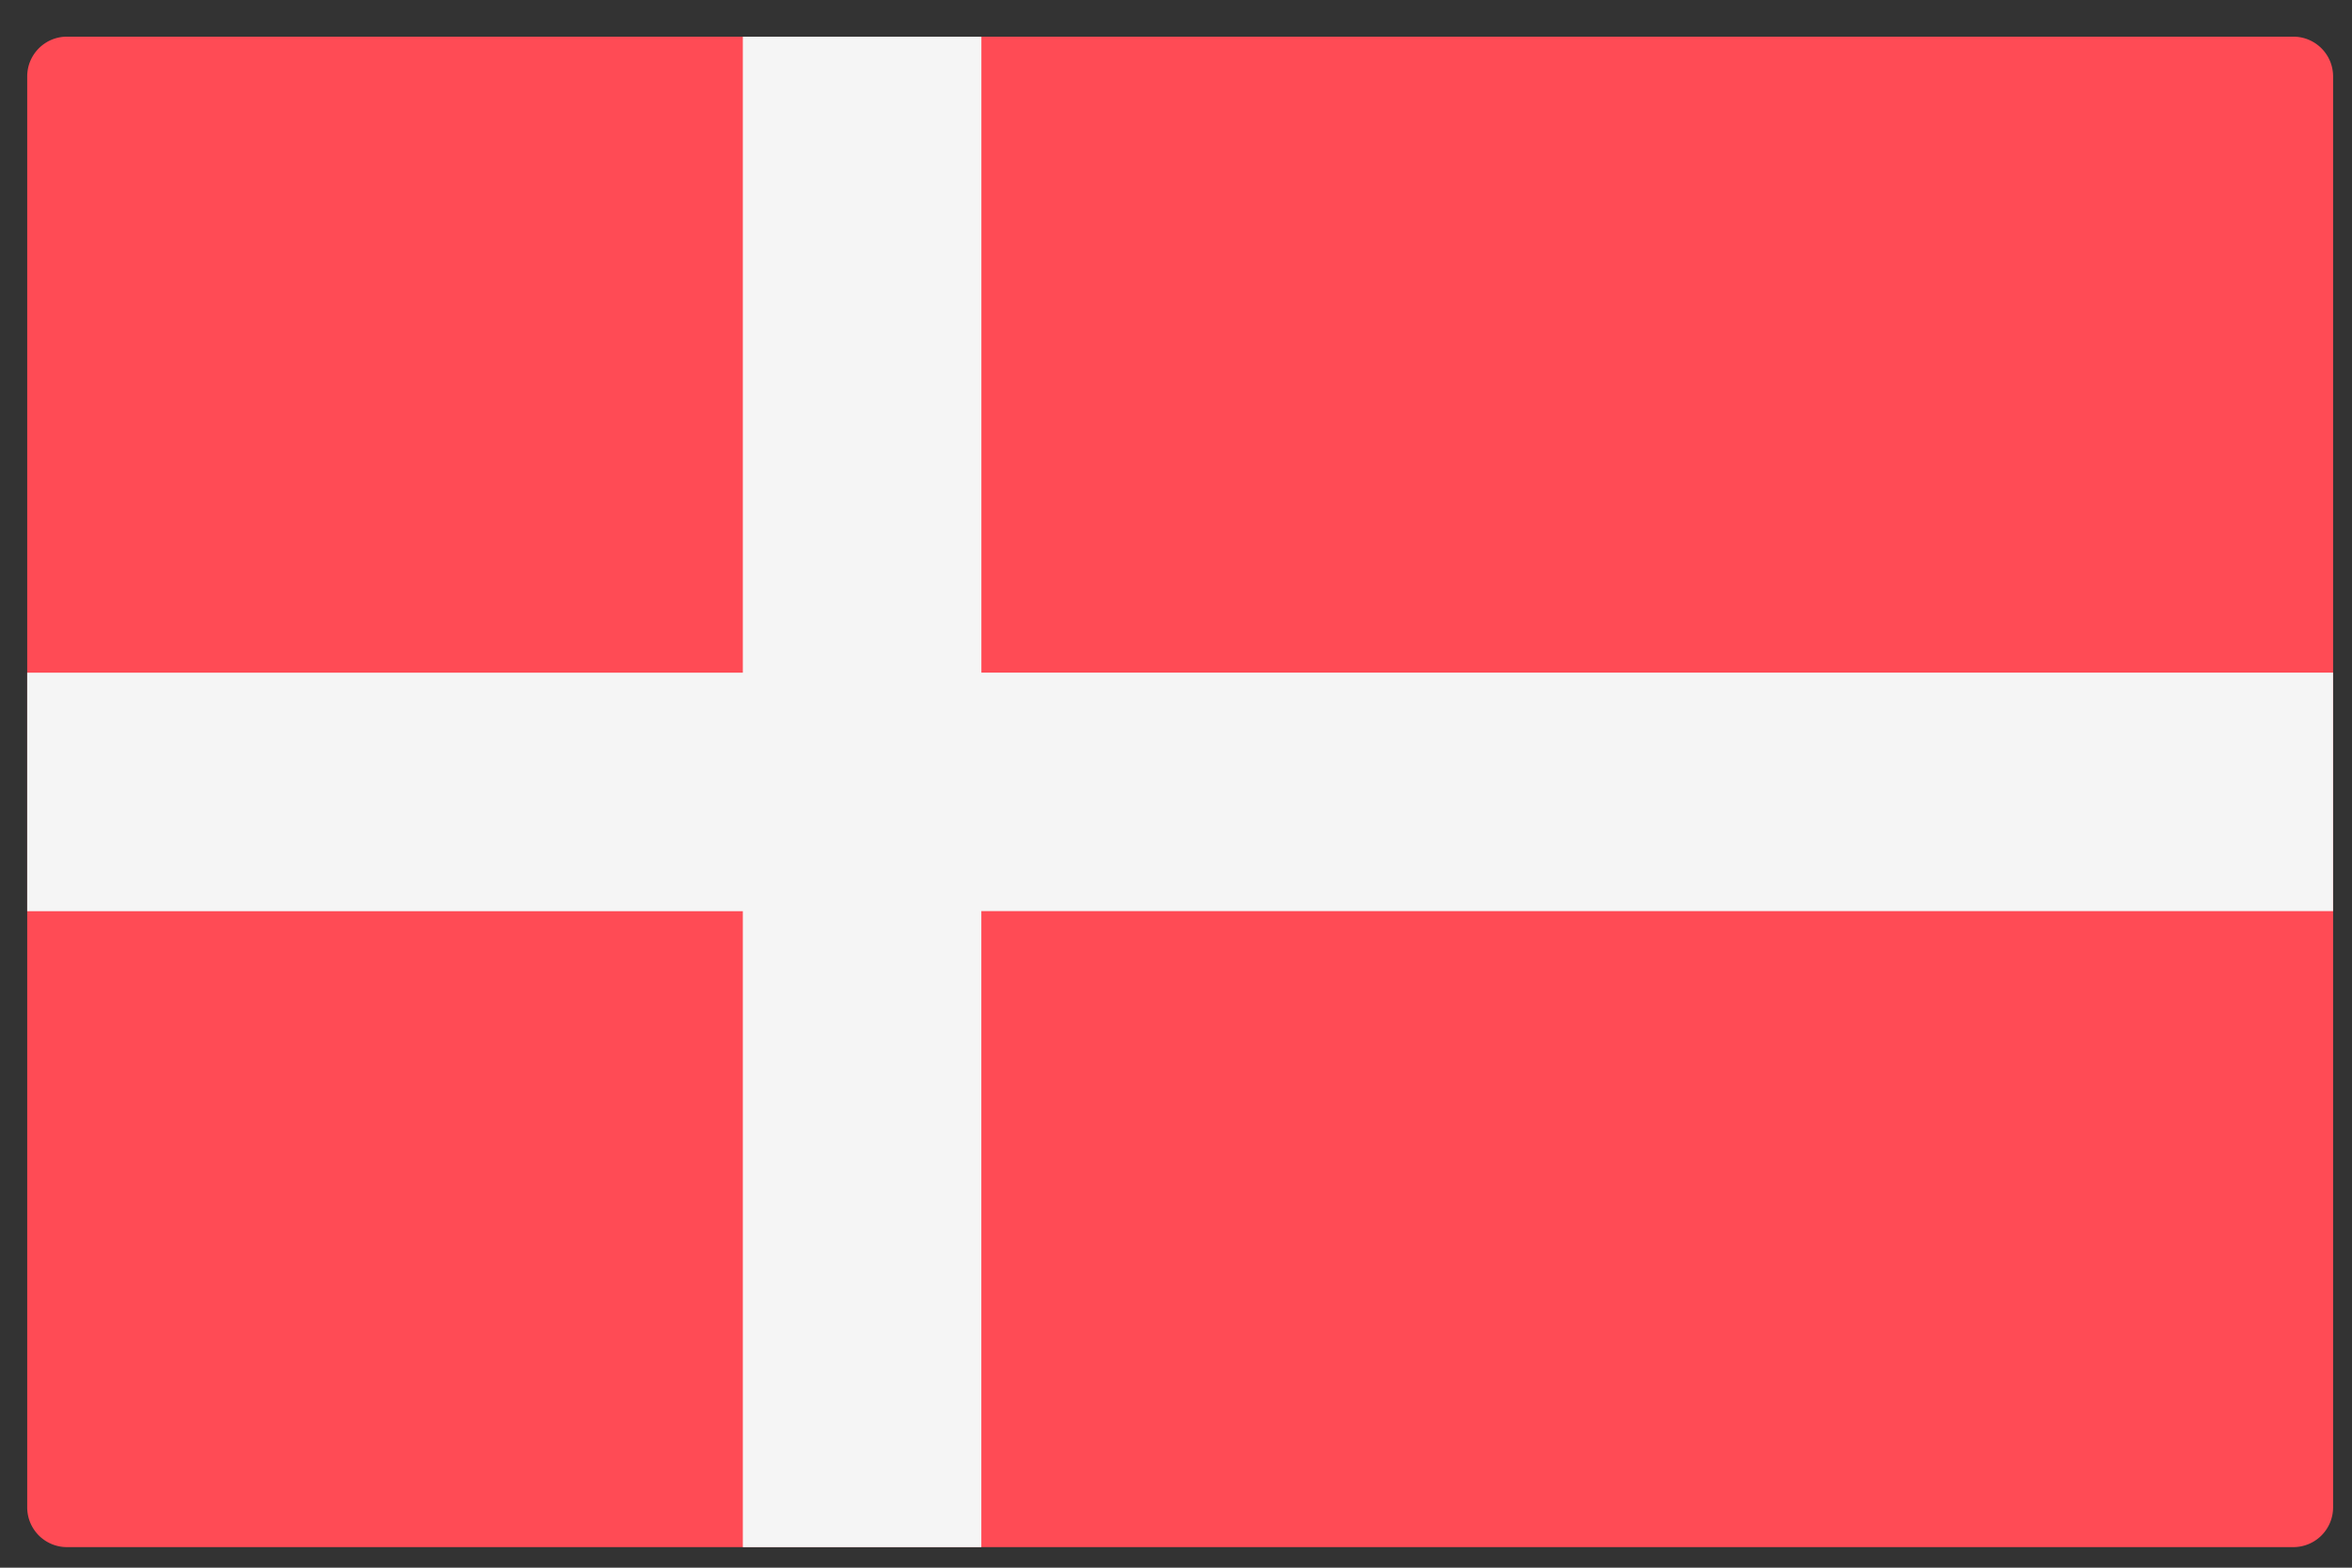
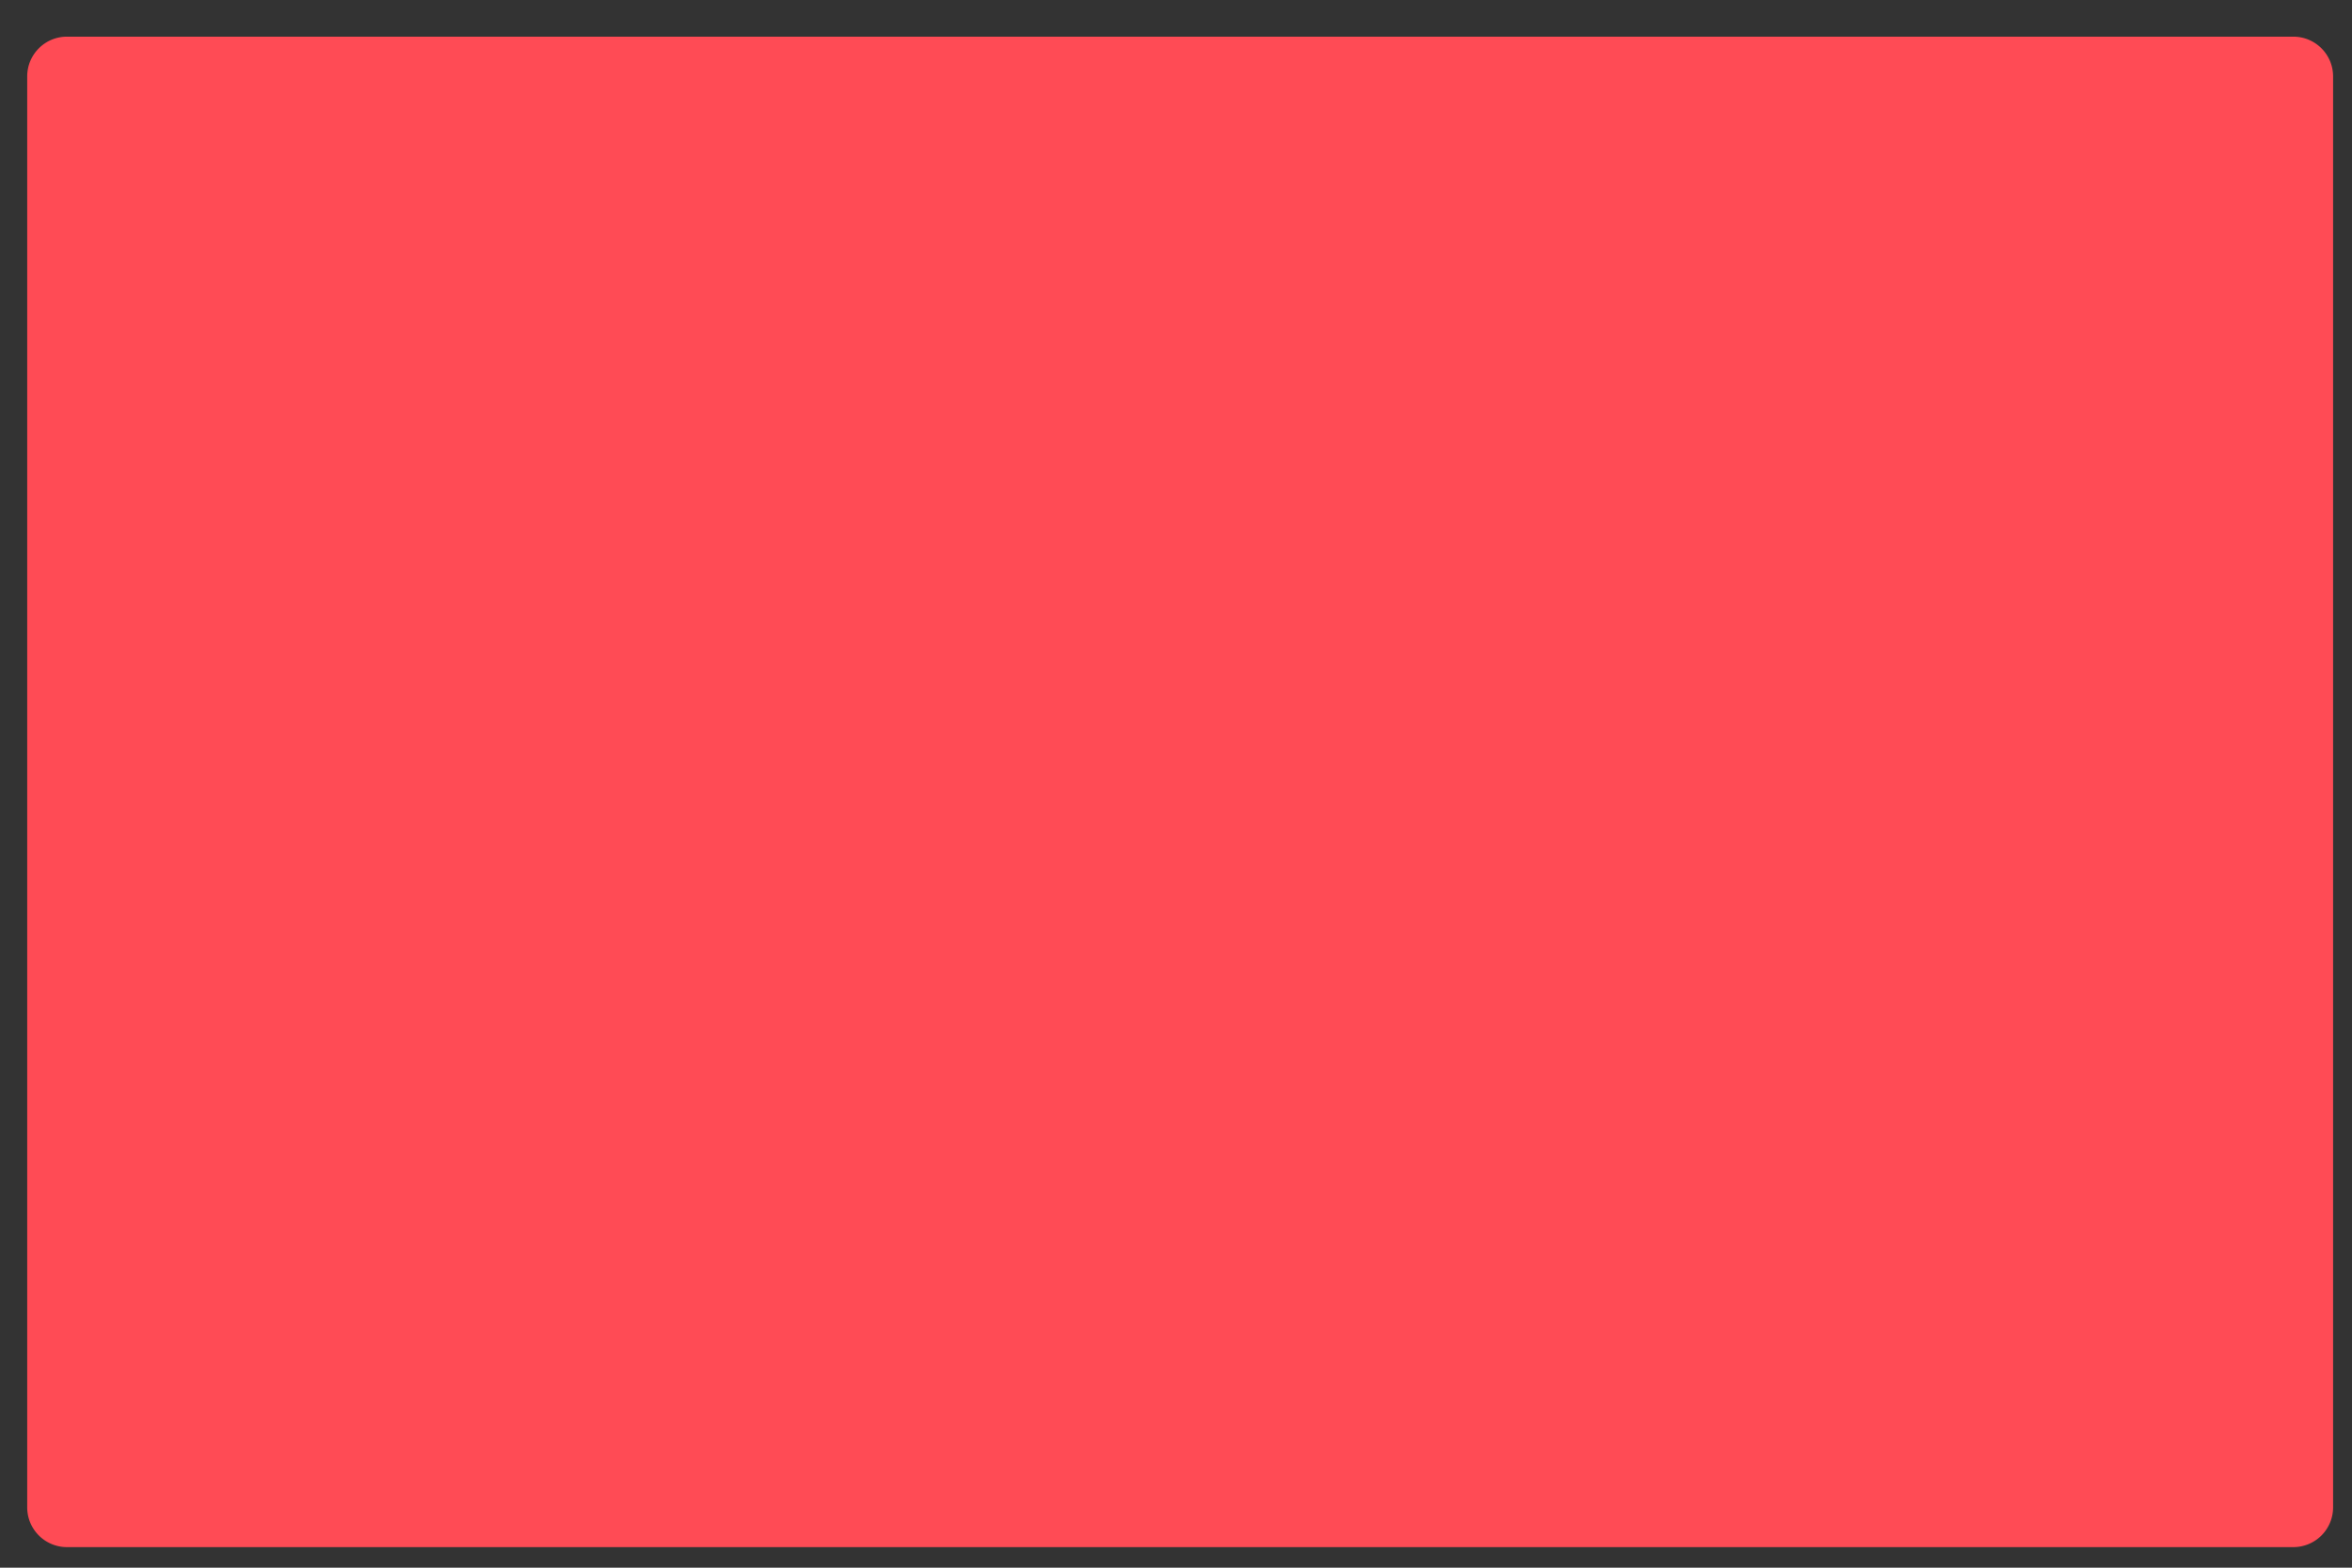
<svg xmlns="http://www.w3.org/2000/svg" width="51" height="34" fill="none">
  <rect width="100%" height="100%" fill="#333333" stroke="none" />
  <path d="M49.727 33.554H1.452a.862.862 0 01-.862-.862V1.657c0-.476.386-.862.862-.862h48.275c.477 0 .863.386.863.862v31.035a.862.862 0 01-.863.862z" fill="#FF4B55" />
-   <path d="M50.59 14.588H21.28V.796h-5.173v13.793H.59v5.173h15.517v13.793h5.172V19.76h29.31v-5.172z" fill="#F5F5F5" />
</svg>